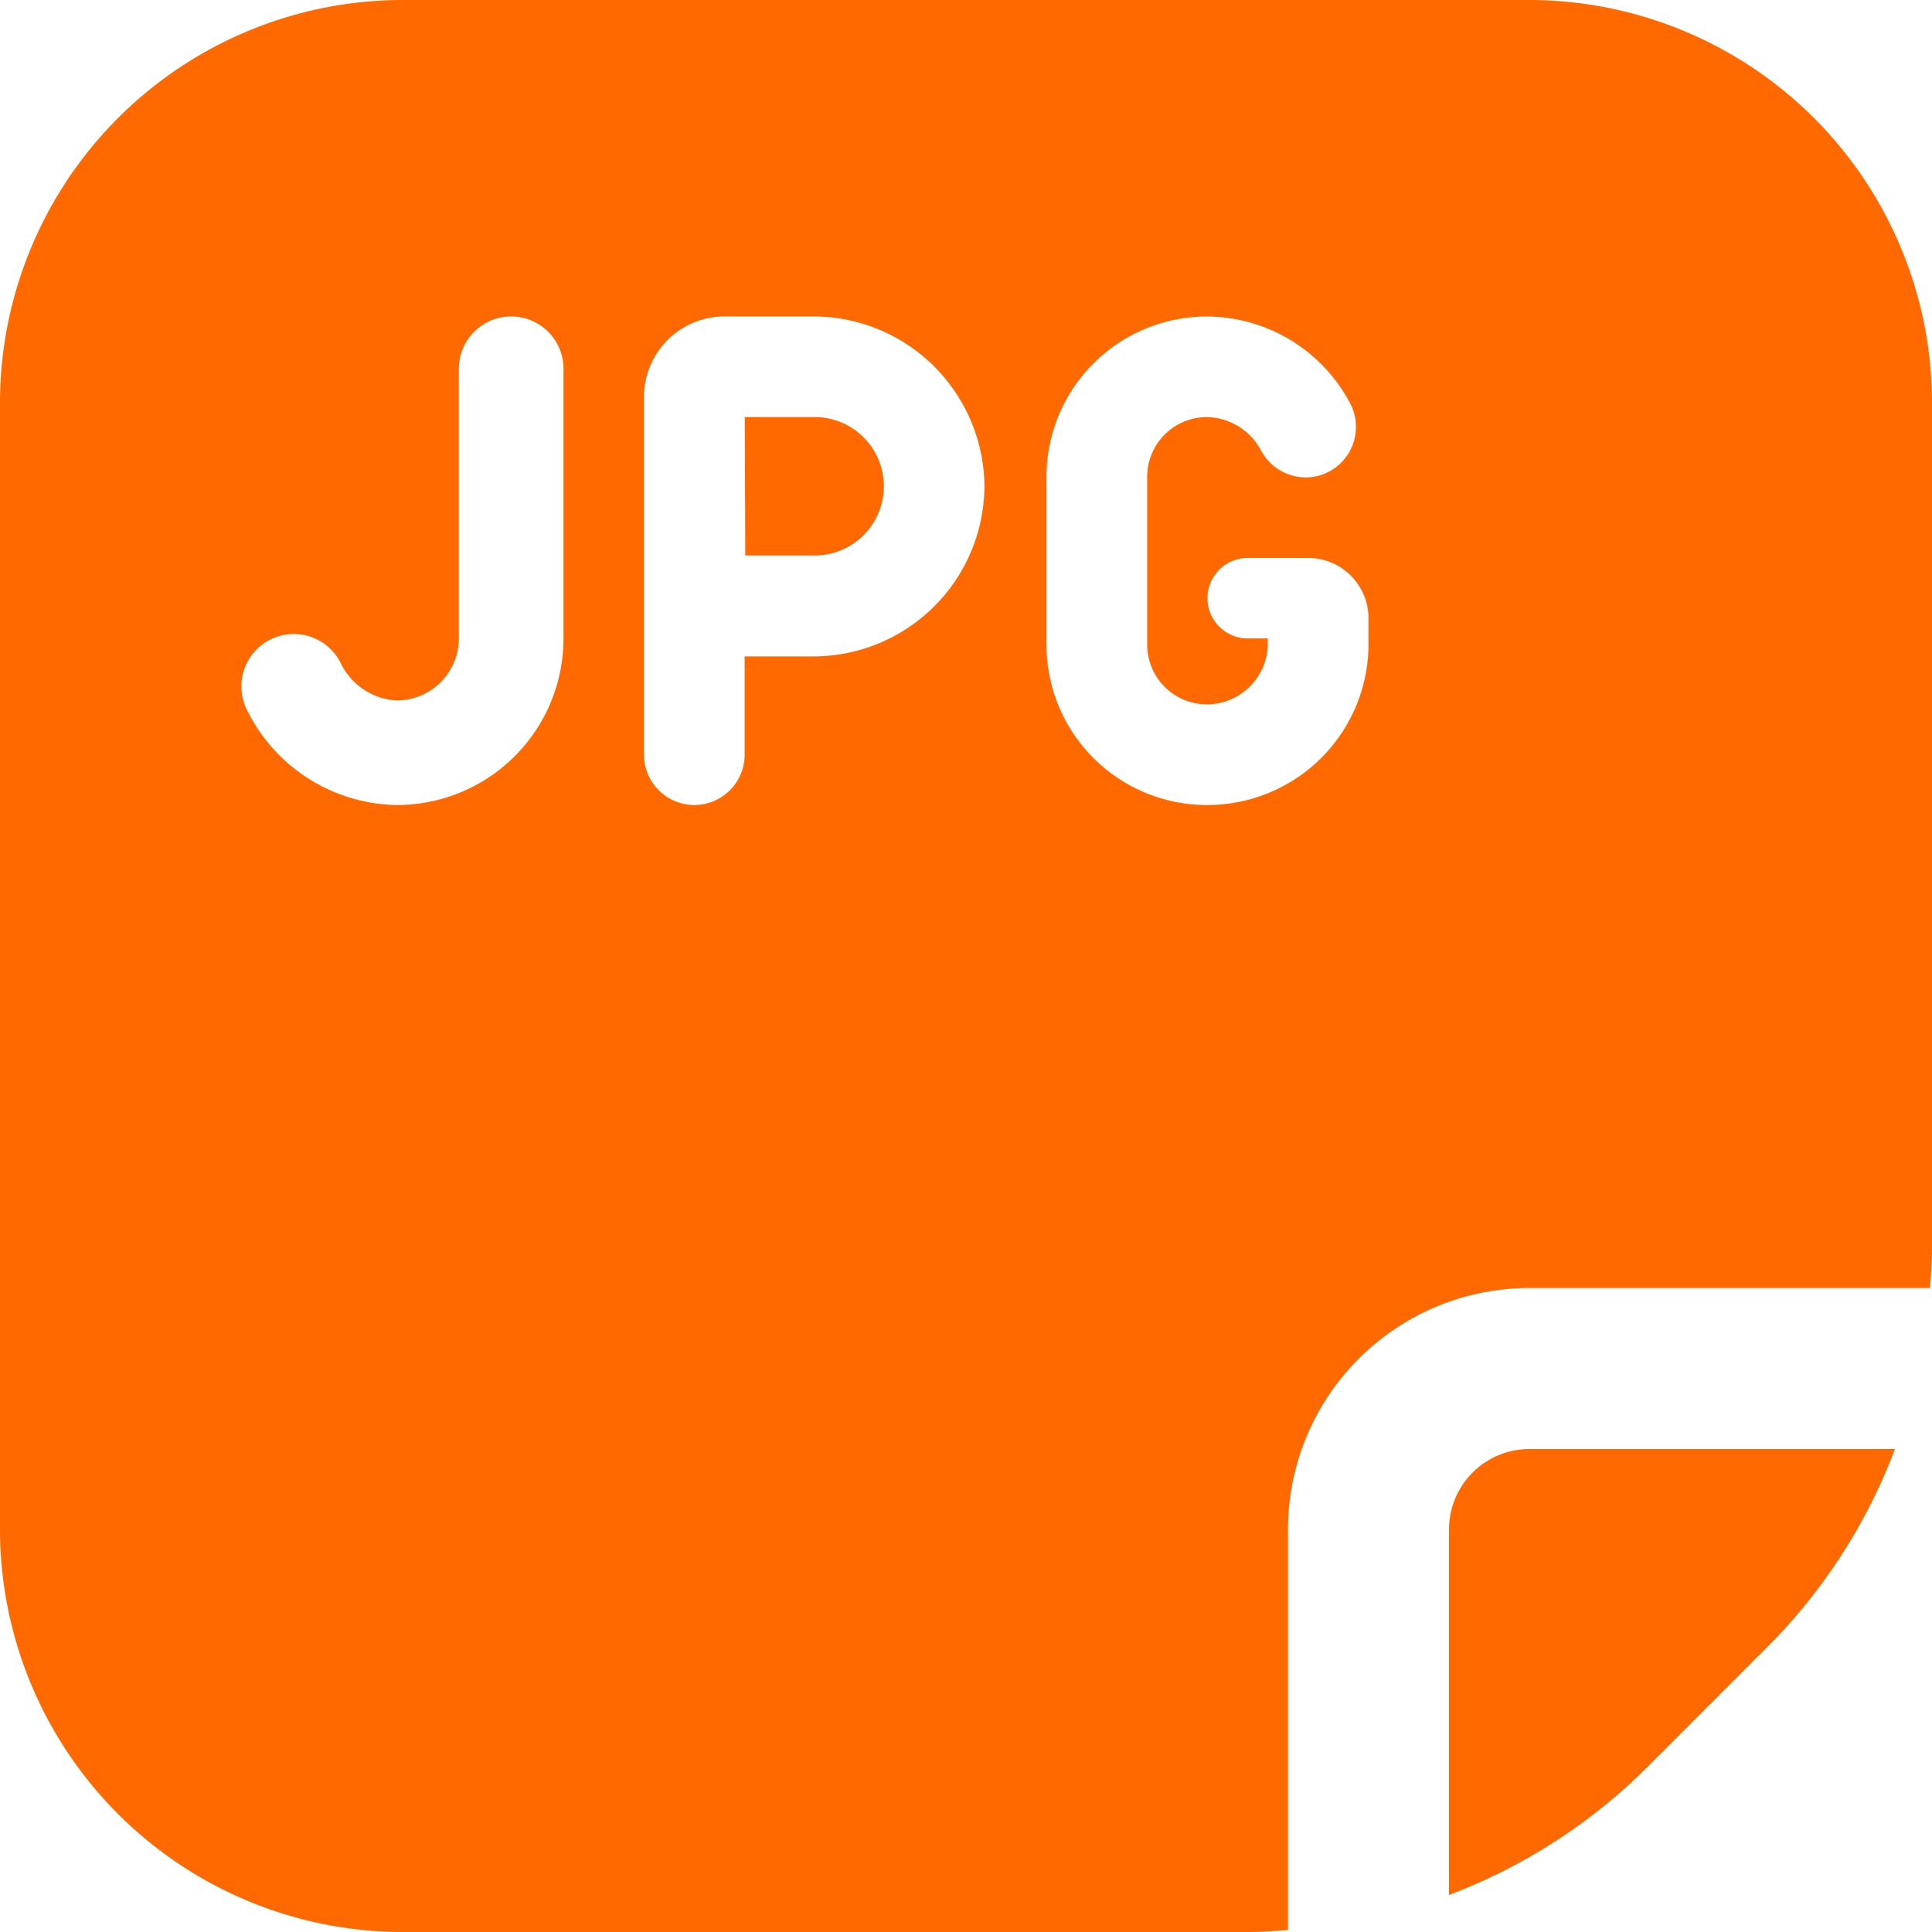
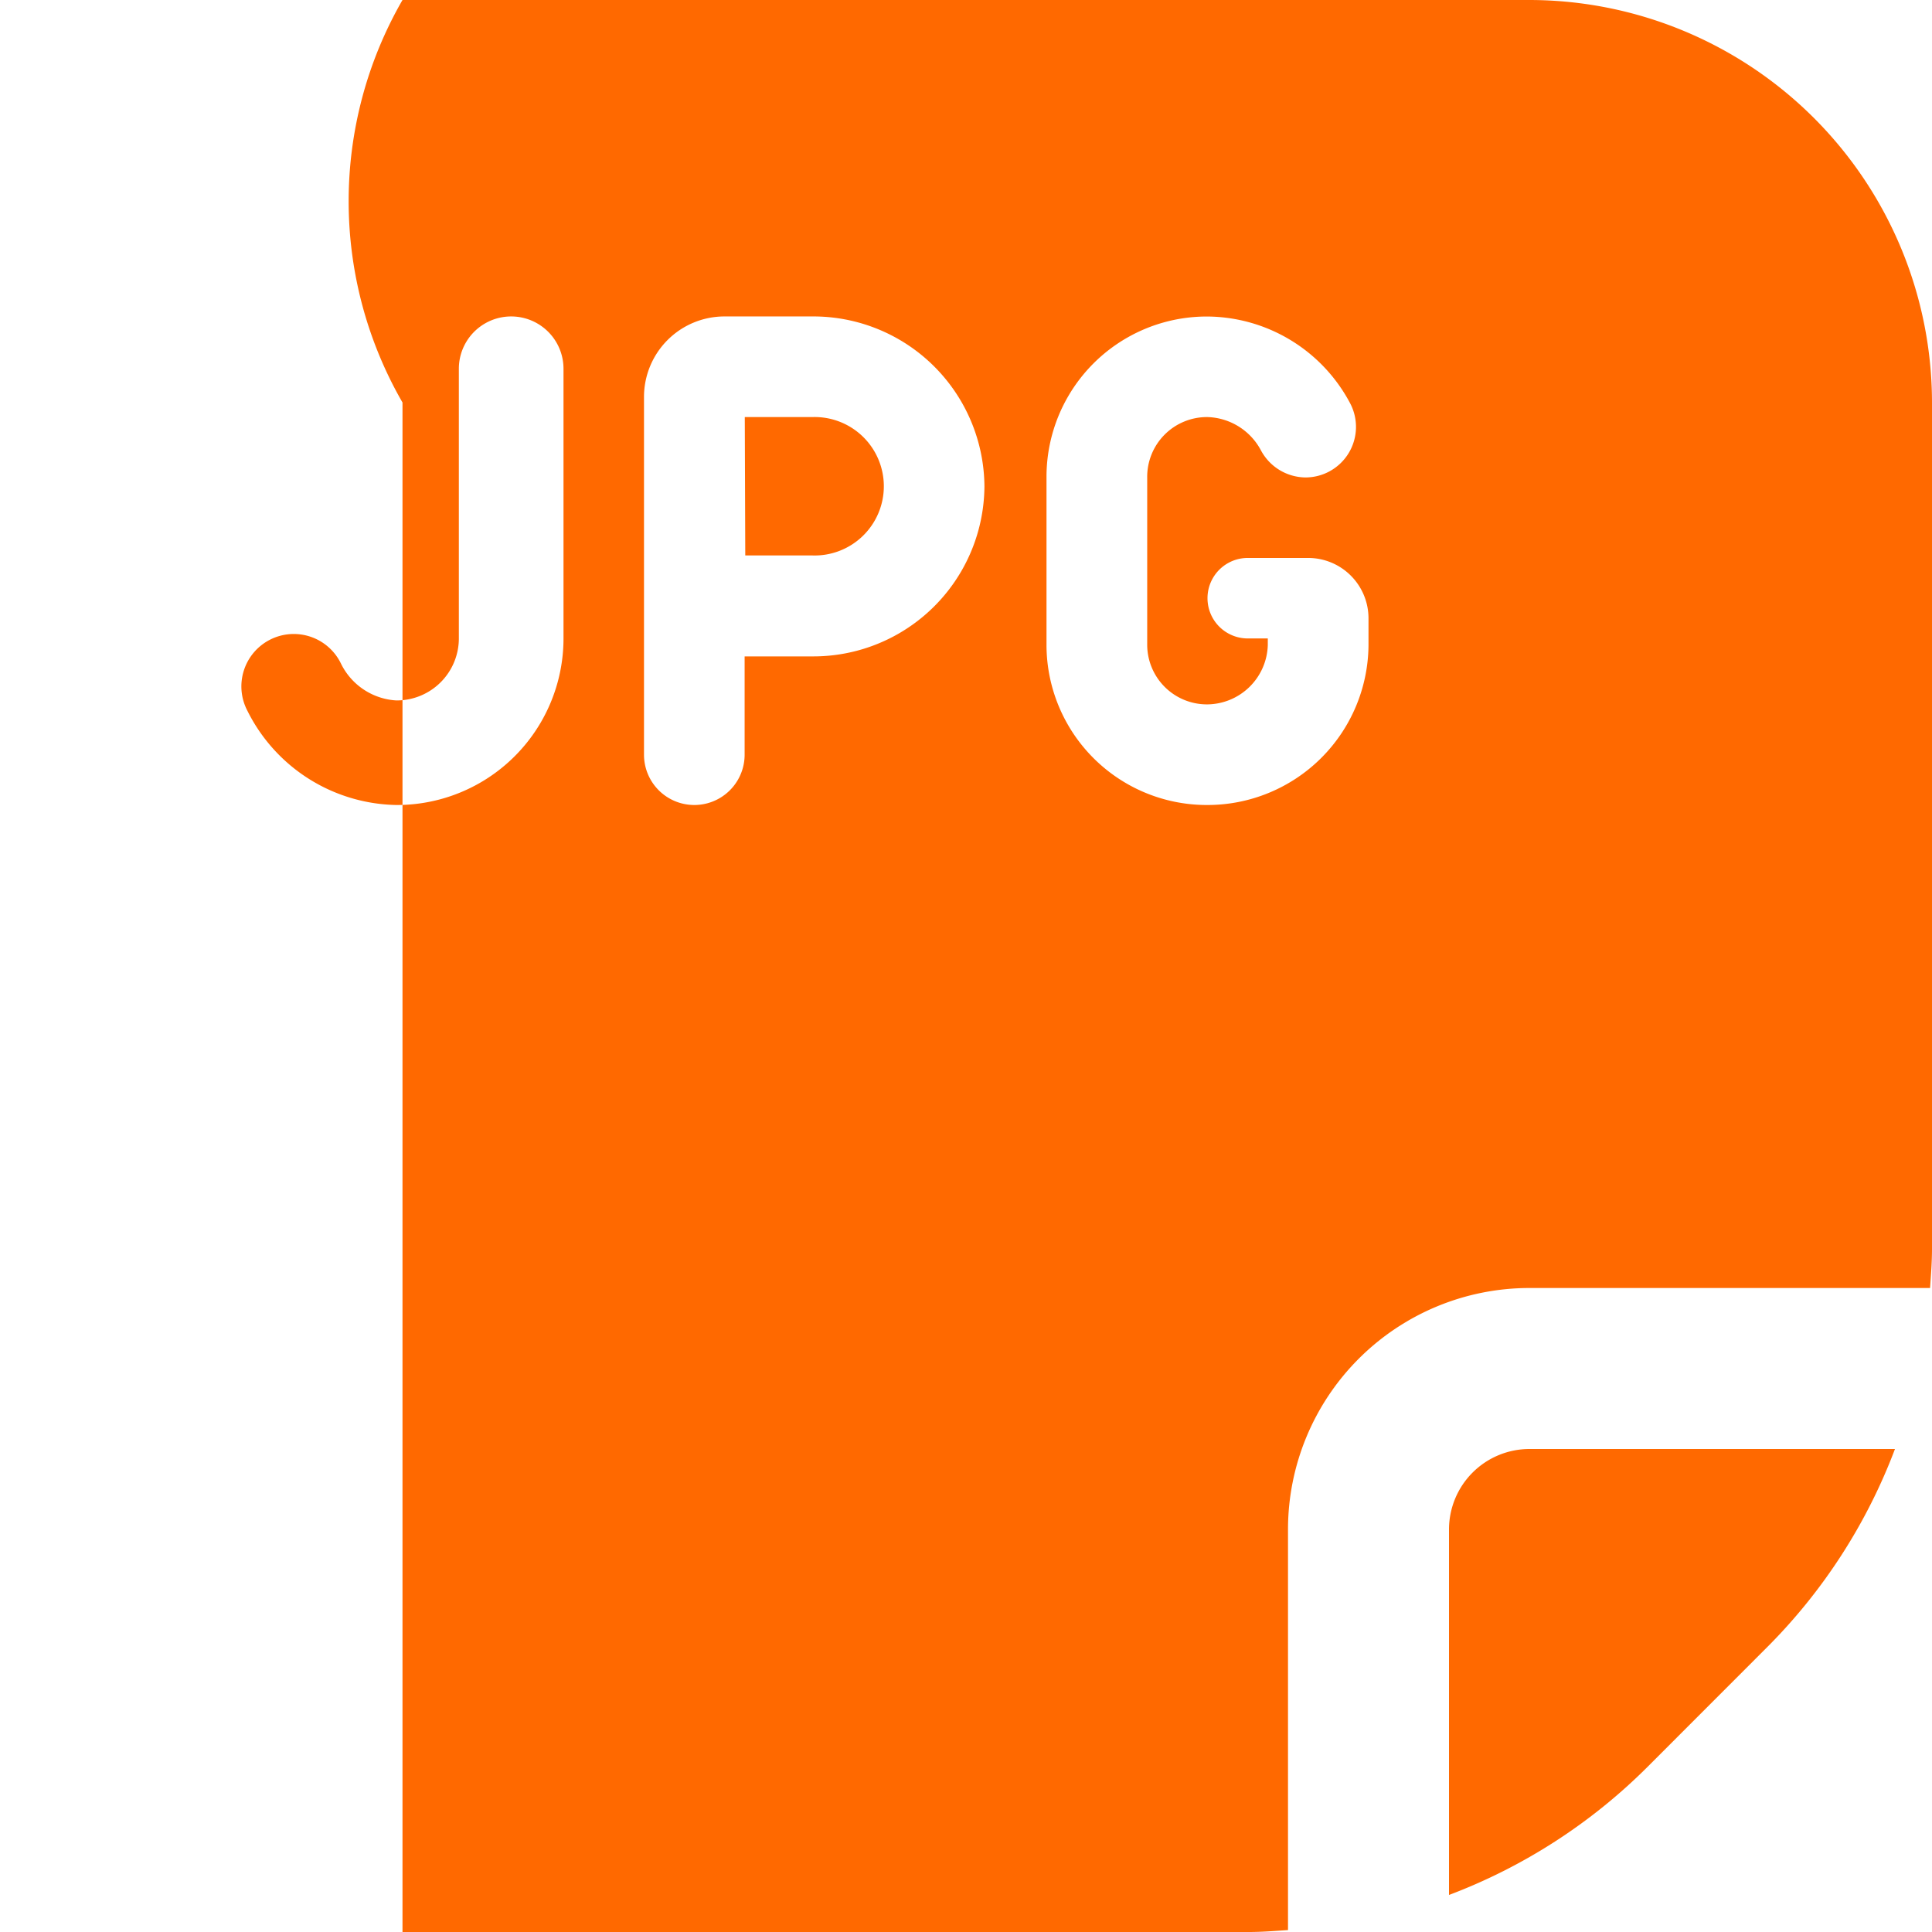
<svg xmlns="http://www.w3.org/2000/svg" fill="#ff6900" viewBox="0 0 24 24">
-   <path d="M19,18h4.54a6.957,6.957,0,0,1-1.591,2.465L20.465,21.95A6.977,6.977,0,0,1,18,23.54V19A1,1,0,0,1,19,18ZM10.09,5.181H9.252L9.258,6.9l.832,0a.86.86,0,1,0,0-1.719ZM24,5V15.515c0,.163-.013.324-.024.485H19a3,3,0,0,0-3,3v4.976c-.161.011-.322.024-.485.024H5a5.006,5.006,0,0,1-5-5V5A5.006,5.006,0,0,1,5,0H19A5.006,5.006,0,0,1,24,5ZM7,4.581a.65.65,0,1,0-1.3,0l0,3.339a.771.771,0,0,1-.778.781.818.818,0,0,1-.687-.459.651.651,0,1,0-1.162.587A2.109,2.109,0,0,0,4.921,10h0A2.069,2.069,0,0,0,7,7.937Zm5.229,1.46a2.126,2.126,0,0,0-2.139-2.11H9a1,1,0,0,0-1,1V9.375a.625.625,0,0,0,1.25,0V8.154l.84,0A2.126,2.126,0,0,0,12.229,6.041ZM17,7.681a.75.75,0,0,0-.75-.75H15.5a.5.5,0,0,0,0,1h.249v.084A.759.759,0,0,1,15,8.75.742.742,0,0,1,14.251,8V5.932A.742.742,0,0,1,15,5.181a.778.778,0,0,1,.662.41.635.635,0,0,0,.555.34.628.628,0,0,0,.555-.921A2.022,2.022,0,0,0,15,3.932h0a1.991,1.991,0,0,0-2,1.985v2.1A1.991,1.991,0,0,0,15,10h0a2,2,0,0,0,2-1.984Z" />
+   <path d="M19,18h4.54a6.957,6.957,0,0,1-1.591,2.465L20.465,21.95A6.977,6.977,0,0,1,18,23.54V19A1,1,0,0,1,19,18ZM10.09,5.181H9.252L9.258,6.9l.832,0a.86.86,0,1,0,0-1.719ZM24,5V15.515c0,.163-.013.324-.024.485H19a3,3,0,0,0-3,3v4.976c-.161.011-.322.024-.485.024H5V5A5.006,5.006,0,0,1,5,0H19A5.006,5.006,0,0,1,24,5ZM7,4.581a.65.65,0,1,0-1.3,0l0,3.339a.771.771,0,0,1-.778.781.818.818,0,0,1-.687-.459.651.651,0,1,0-1.162.587A2.109,2.109,0,0,0,4.921,10h0A2.069,2.069,0,0,0,7,7.937Zm5.229,1.46a2.126,2.126,0,0,0-2.139-2.11H9a1,1,0,0,0-1,1V9.375a.625.625,0,0,0,1.25,0V8.154l.84,0A2.126,2.126,0,0,0,12.229,6.041ZM17,7.681a.75.75,0,0,0-.75-.75H15.5a.5.5,0,0,0,0,1h.249v.084A.759.759,0,0,1,15,8.75.742.742,0,0,1,14.251,8V5.932A.742.742,0,0,1,15,5.181a.778.778,0,0,1,.662.41.635.635,0,0,0,.555.34.628.628,0,0,0,.555-.921A2.022,2.022,0,0,0,15,3.932h0a1.991,1.991,0,0,0-2,1.985v2.1A1.991,1.991,0,0,0,15,10h0a2,2,0,0,0,2-1.984Z" />
</svg>